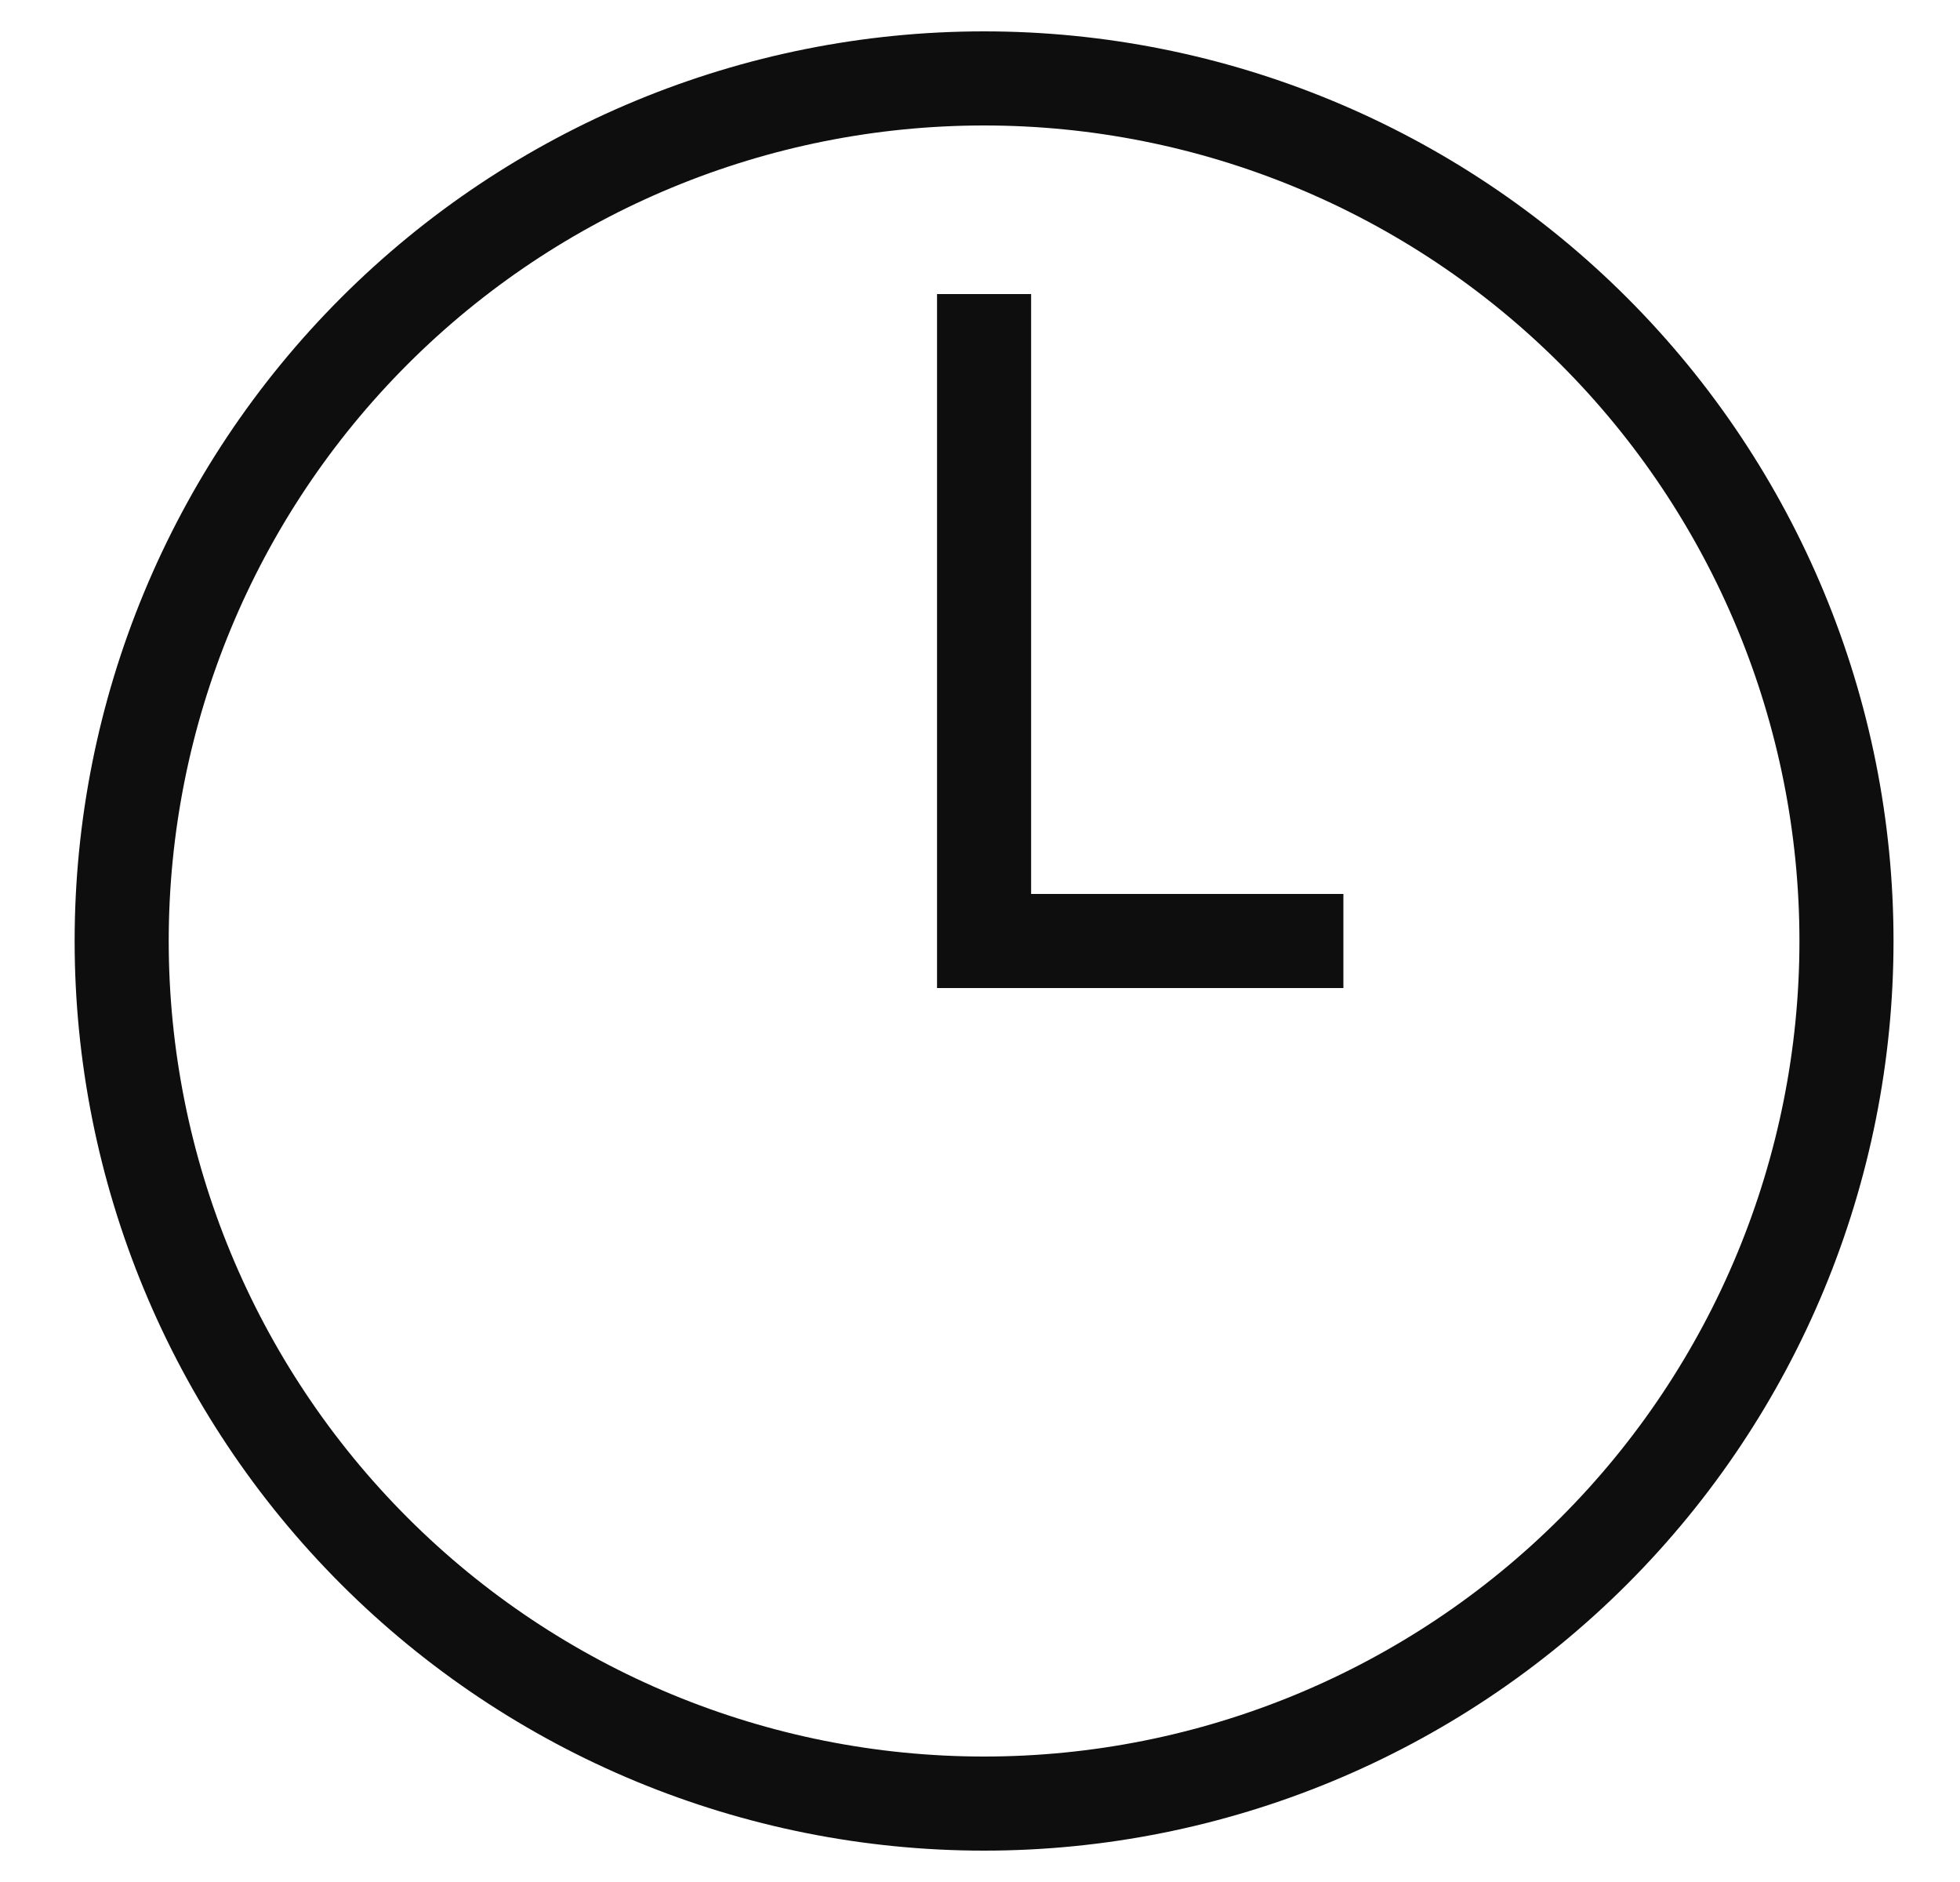
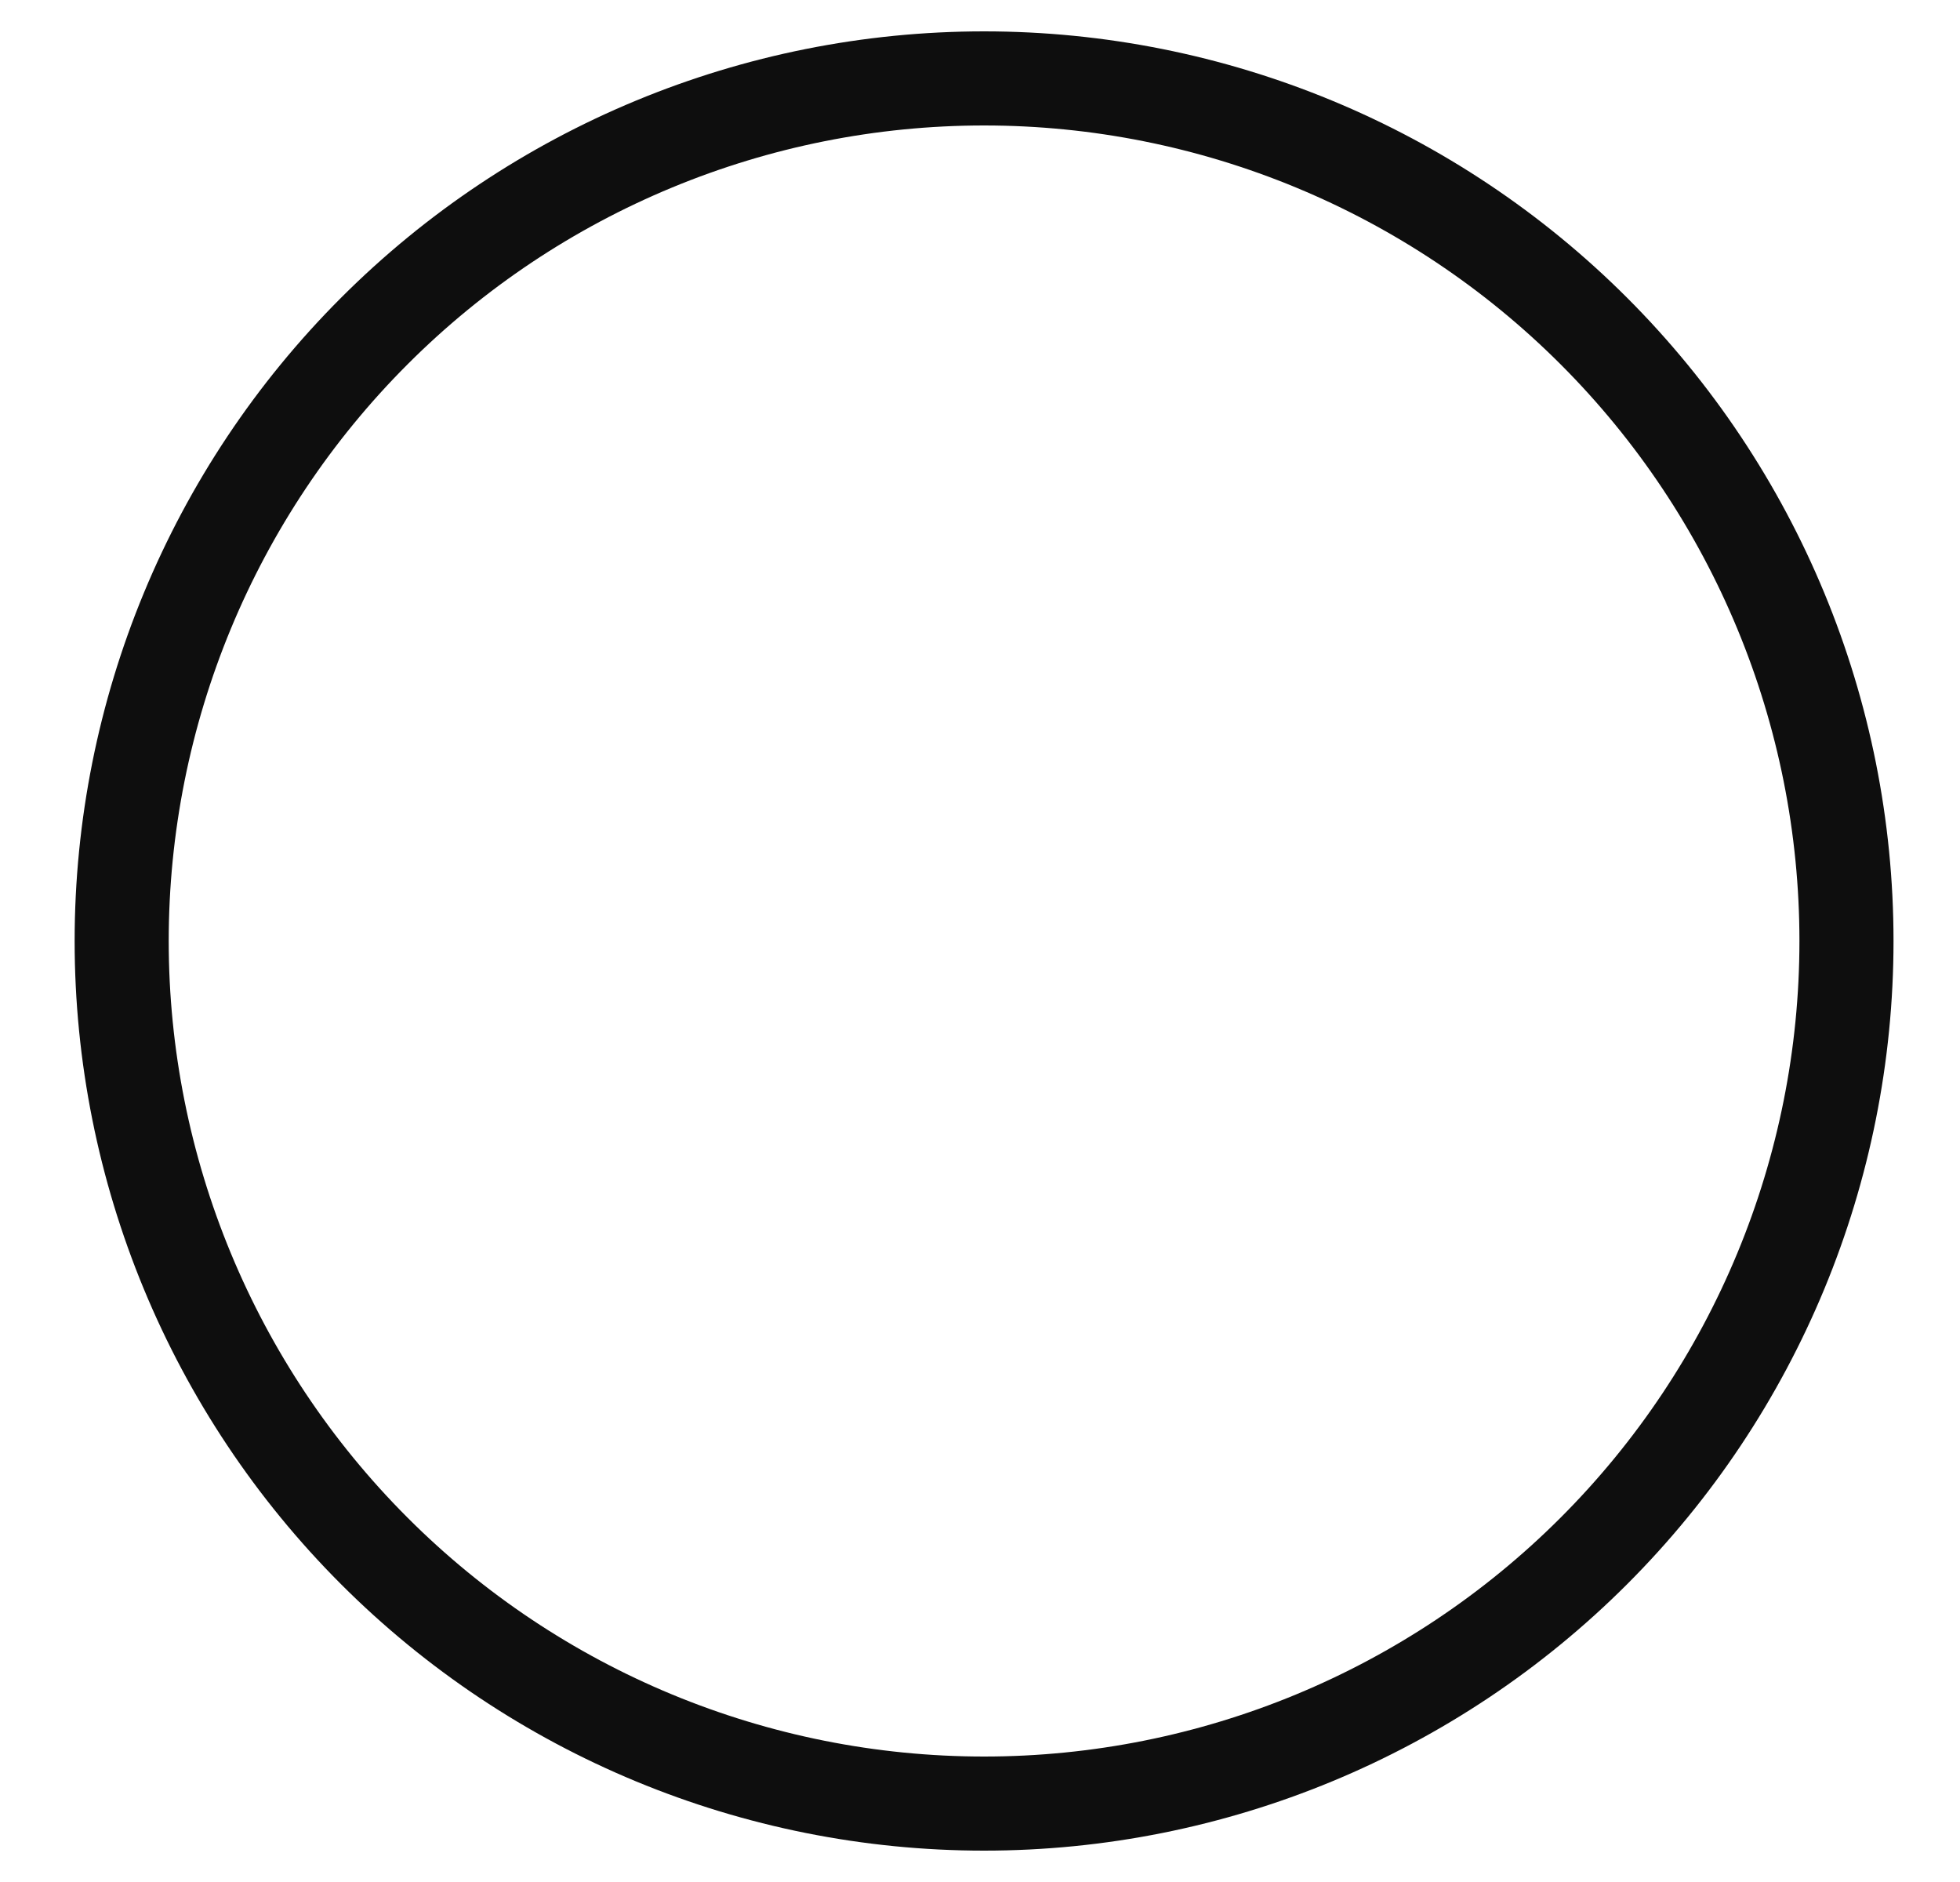
<svg xmlns="http://www.w3.org/2000/svg" width="25" height="24" viewBox="0 0 25 24" fill="none">
  <path d="M12.552 1C9.634 1 6.836 2.159 4.774 4.222C2.711 6.285 1.552 9.083 1.552 12C1.552 14.917 2.711 17.715 4.774 19.778C6.836 21.841 9.634 23 12.552 23C15.469 23 18.267 21.841 20.33 19.778C22.393 17.715 23.552 14.917 23.552 12C23.552 9.083 22.393 6.285 20.33 4.222C18.267 2.159 15.469 1 12.552 1V1Z" stroke="#0E0E0E" stroke-width="1.2" />
-   <path d="M12.552 3.75V12H17.135" stroke="#0E0E0E" stroke-width="1.2" />
</svg>